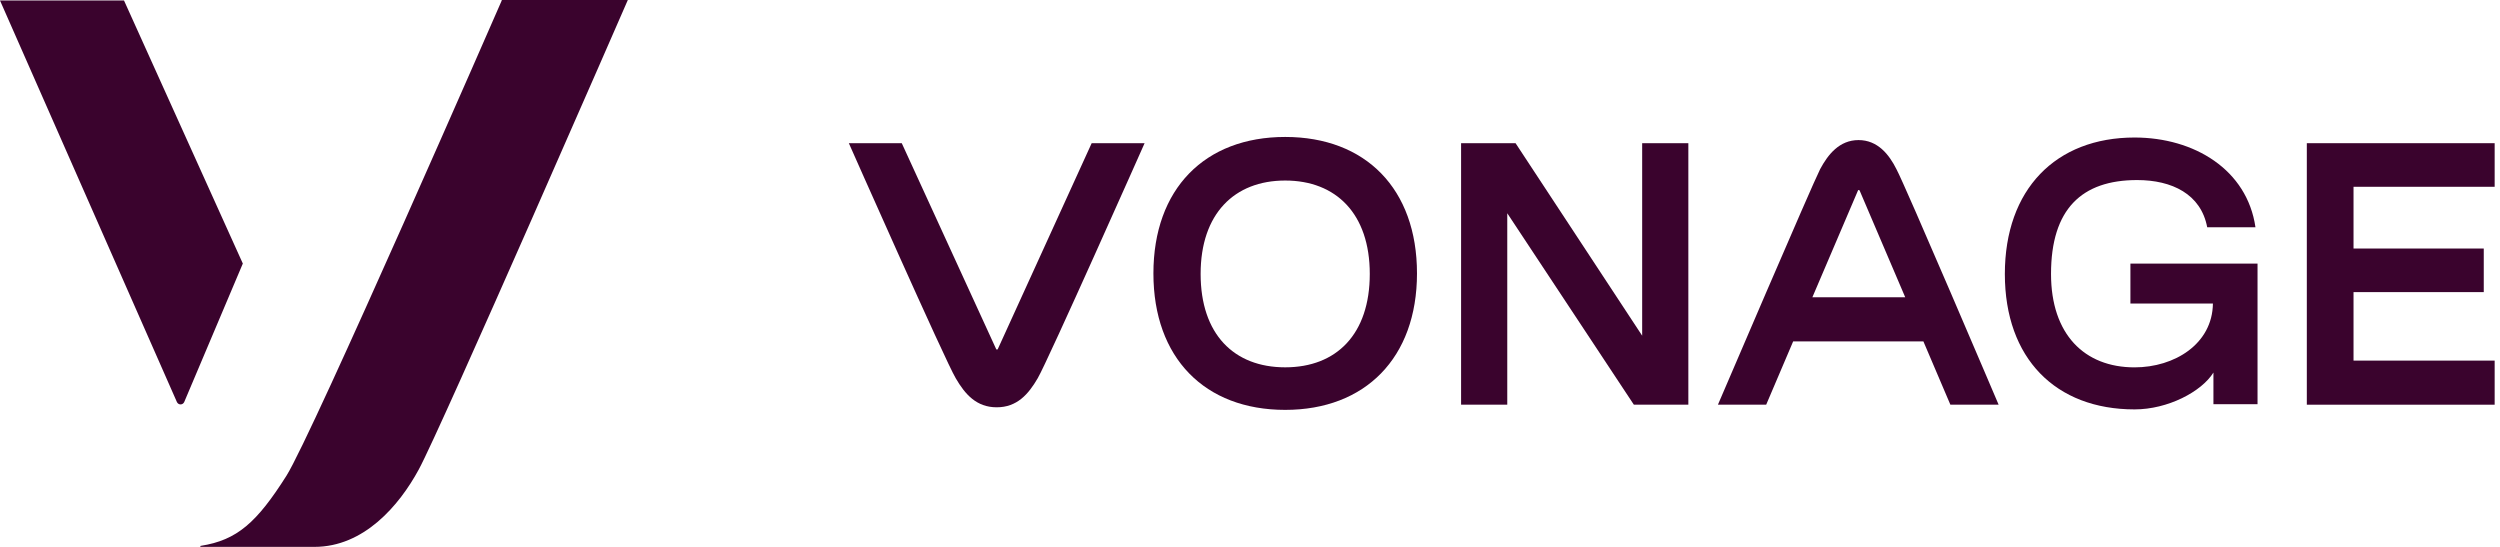
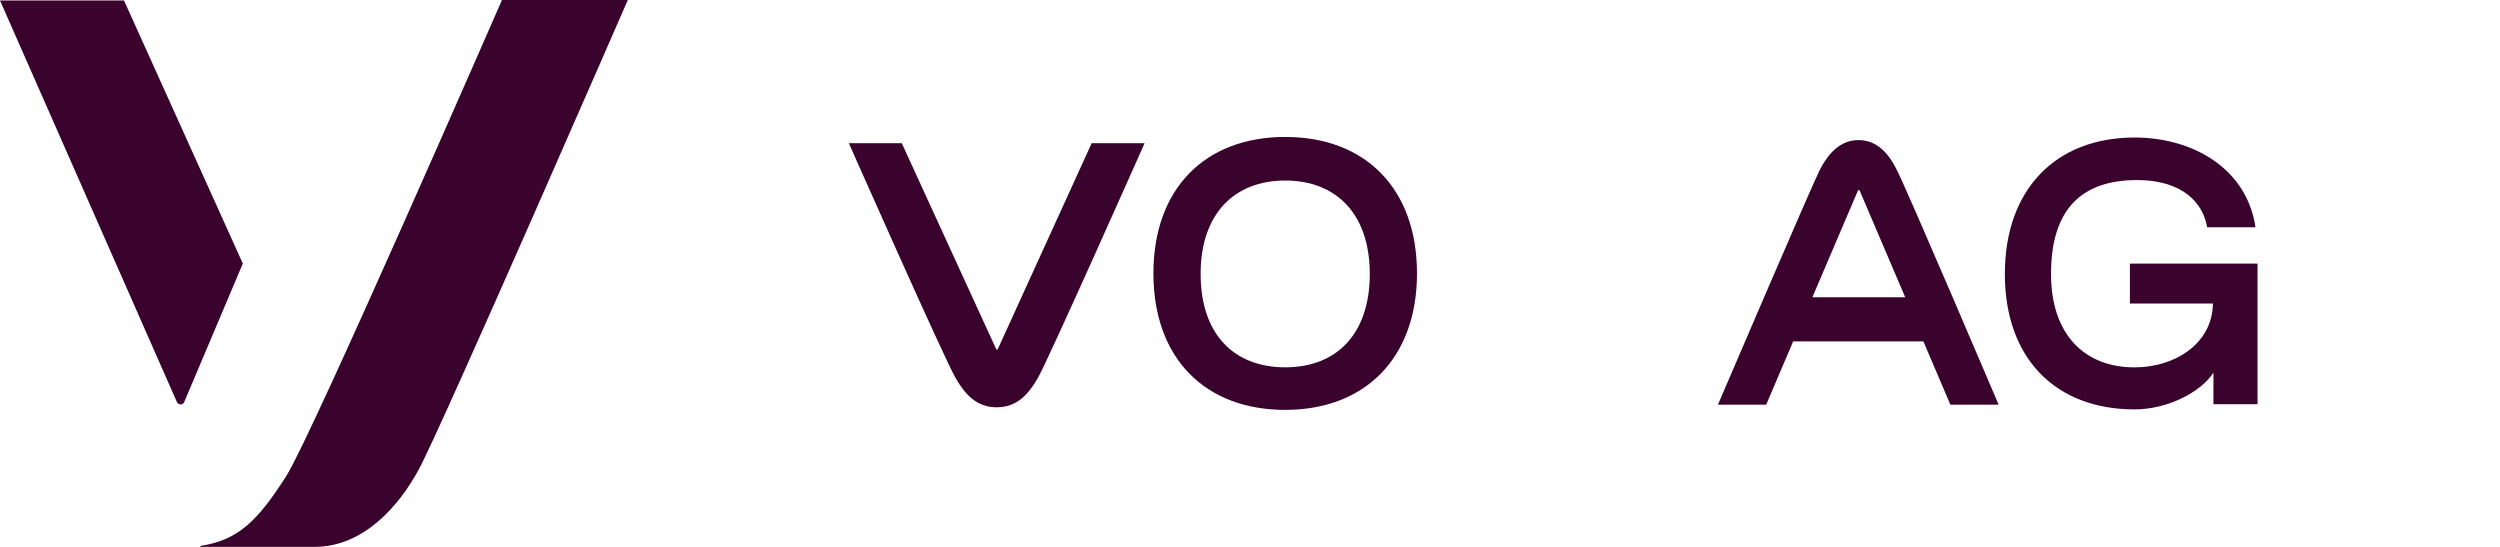
<svg xmlns="http://www.w3.org/2000/svg" width="416" height="91" viewBox="0 0 416 91" fill="none">
  <path d="M20.635 0.082H0L29.441 66.907C29.7 67.425 30.391 67.425 30.65 66.907L40.406 43.855L20.635 0.082Z" fill="#3A032D" />
  <path d="M83.49 0.086C83.49 0.086 51.891 72.524 47.66 79.172C42.739 86.942 39.458 89.878 33.414 90.827C33.328 90.827 33.328 90.914 33.328 90.914C33.328 91 33.414 91 33.414 91H52.322C60.525 91 66.395 84.179 69.676 78.136C73.389 71.315 104.47 0 104.47 0H83.49V0.086Z" fill="#3A032D" />
  <path d="M166.027 58.104C165.941 58.191 165.854 58.191 165.768 58.104L150.054 23.828H141.248C141.248 23.828 157.393 60.263 159.034 62.939C160.588 65.616 162.487 67.774 165.854 67.774C169.221 67.774 171.121 65.616 172.675 62.939C174.315 60.176 190.461 23.828 190.461 23.828H181.654L166.027 58.104Z" fill="#3A032D" />
  <path d="M213.858 61.123C205.31 61.123 199.784 55.597 199.784 45.582C199.784 35.567 205.396 30.041 213.858 30.041C222.319 30.041 227.931 35.567 227.931 45.582C227.931 55.597 222.405 61.123 213.858 61.123ZM213.858 22.789C200.475 22.789 191.928 31.423 191.928 45.496C191.928 59.569 200.475 68.203 213.858 68.203C227.154 68.203 235.787 59.569 235.787 45.496C235.787 31.423 227.24 22.789 213.858 22.789Z" fill="#3A032D" />
-   <path d="M280.941 23.828V67.342H271.875L250.809 35.484V67.342H243.125V23.828H252.19L273.257 55.859V23.828H280.941Z" fill="#3A032D" />
  <path d="M301.577 49.469L309.174 31.683C309.174 31.597 309.347 31.597 309.434 31.683L317.031 49.469H301.577ZM309.261 23.309C306.066 23.309 304.167 25.726 302.872 28.143C301.577 30.647 285.863 67.341 285.863 67.341H293.893L298.382 56.808H320.053L324.543 67.341H332.572C332.572 67.341 316.945 30.647 315.563 28.143C314.355 25.726 312.455 23.309 309.261 23.309Z" fill="#3A032D" />
-   <path d="M354.415 50.511H368.229C368.143 57.245 361.84 61.13 355.192 61.13C346.817 61.13 341.291 55.605 341.291 45.59C341.291 34.797 346.385 29.962 355.624 29.962C361.408 29.962 366.243 32.294 367.279 37.819H375.309C373.927 28.236 365.121 22.883 355.192 22.883C342.069 22.883 333.607 31.517 333.607 45.59C333.607 59.663 342.069 68.124 355.192 68.124C360.717 68.124 366.329 65.188 368.315 61.994V67.26H375.654V53.878V43.863H354.501V50.511H354.415Z" fill="#3A032D" />
-   <path d="M415.11 31.081V23.828H383.855V67.342H415.11V60.004H391.626V48.607H413.297V41.355H391.626V31.081H415.11Z" fill="#3A032D" />
+   <path d="M354.415 50.511H368.229C368.143 57.245 361.84 61.13 355.192 61.13C346.817 61.13 341.291 55.605 341.291 45.59C341.291 34.797 346.385 29.962 355.624 29.962C361.408 29.962 366.243 32.294 367.279 37.819H375.309C373.927 28.236 365.121 22.883 355.192 22.883C342.069 22.883 333.607 31.517 333.607 45.59C333.607 59.663 342.069 68.124 355.192 68.124C360.717 68.124 366.329 65.188 368.315 61.994V67.26H375.654V53.878V43.863H354.501H354.415Z" fill="#3A032D" />
</svg>